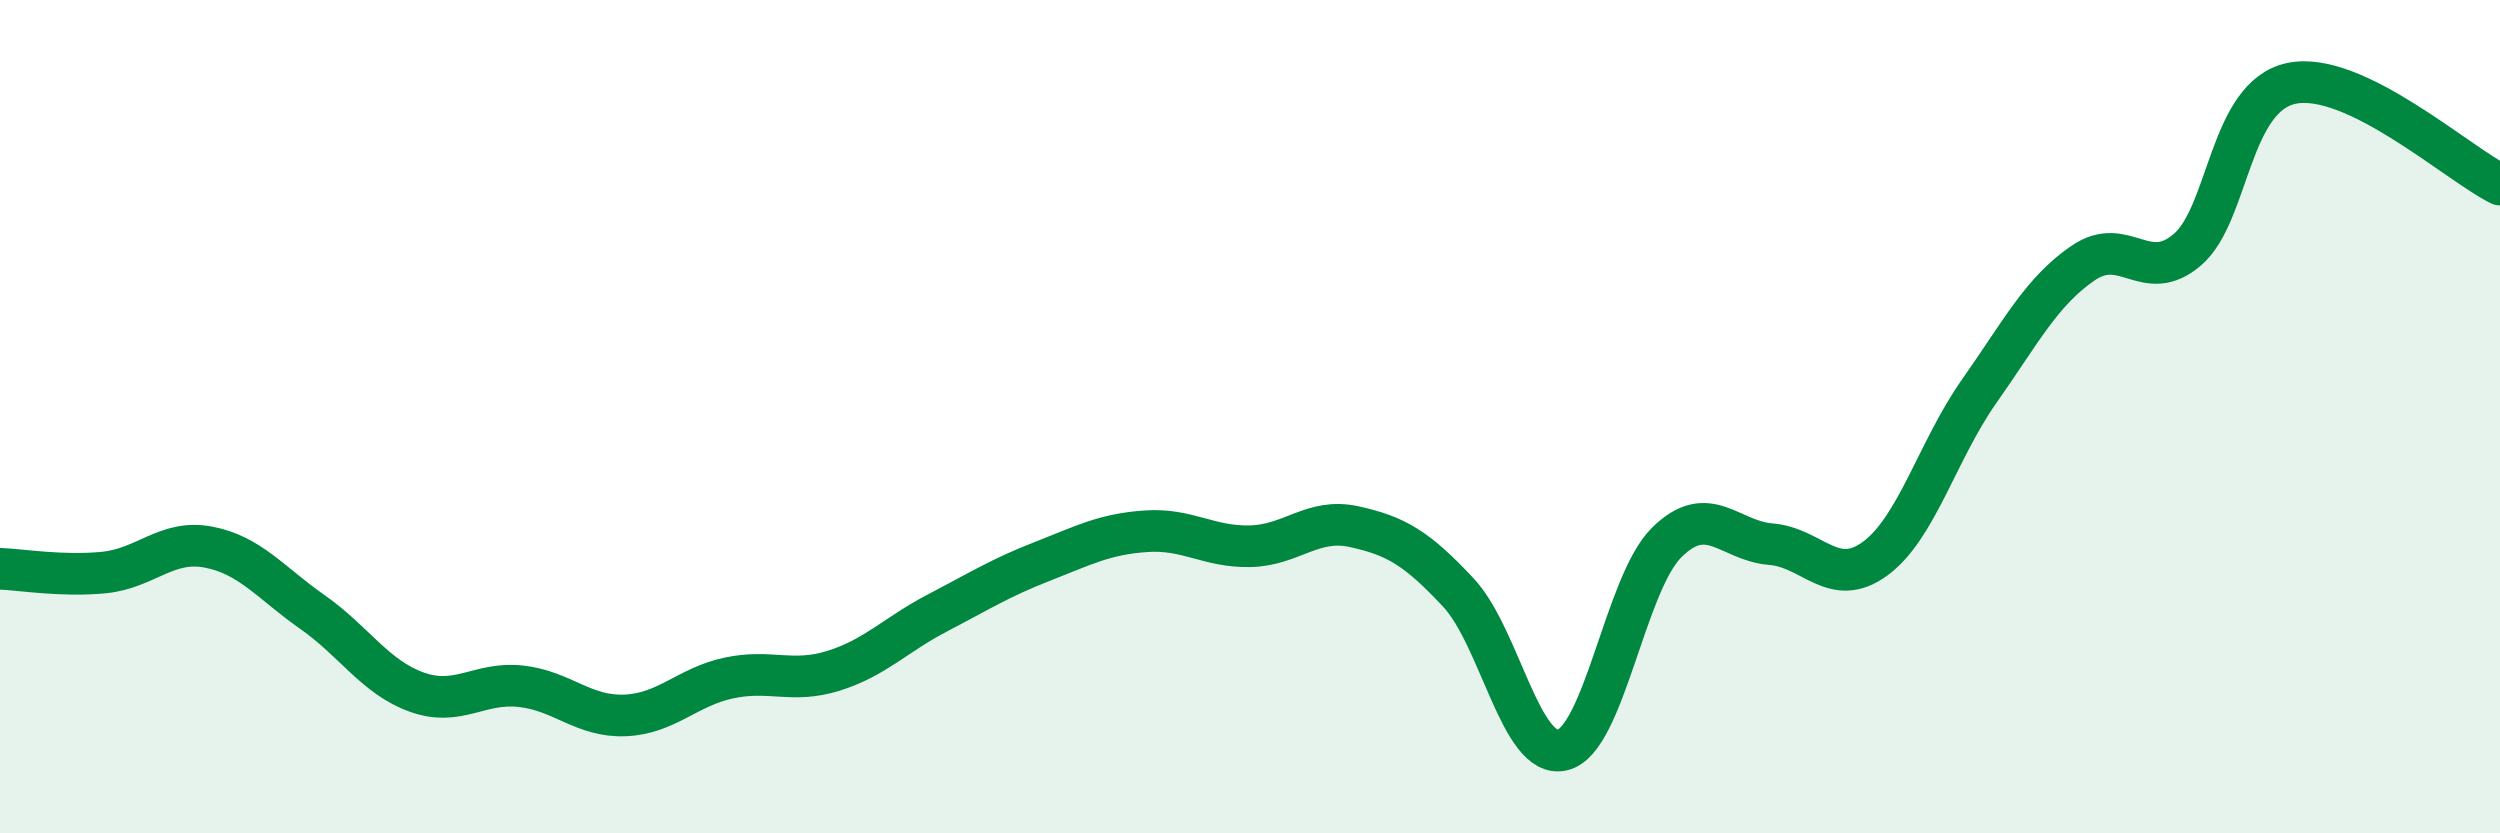
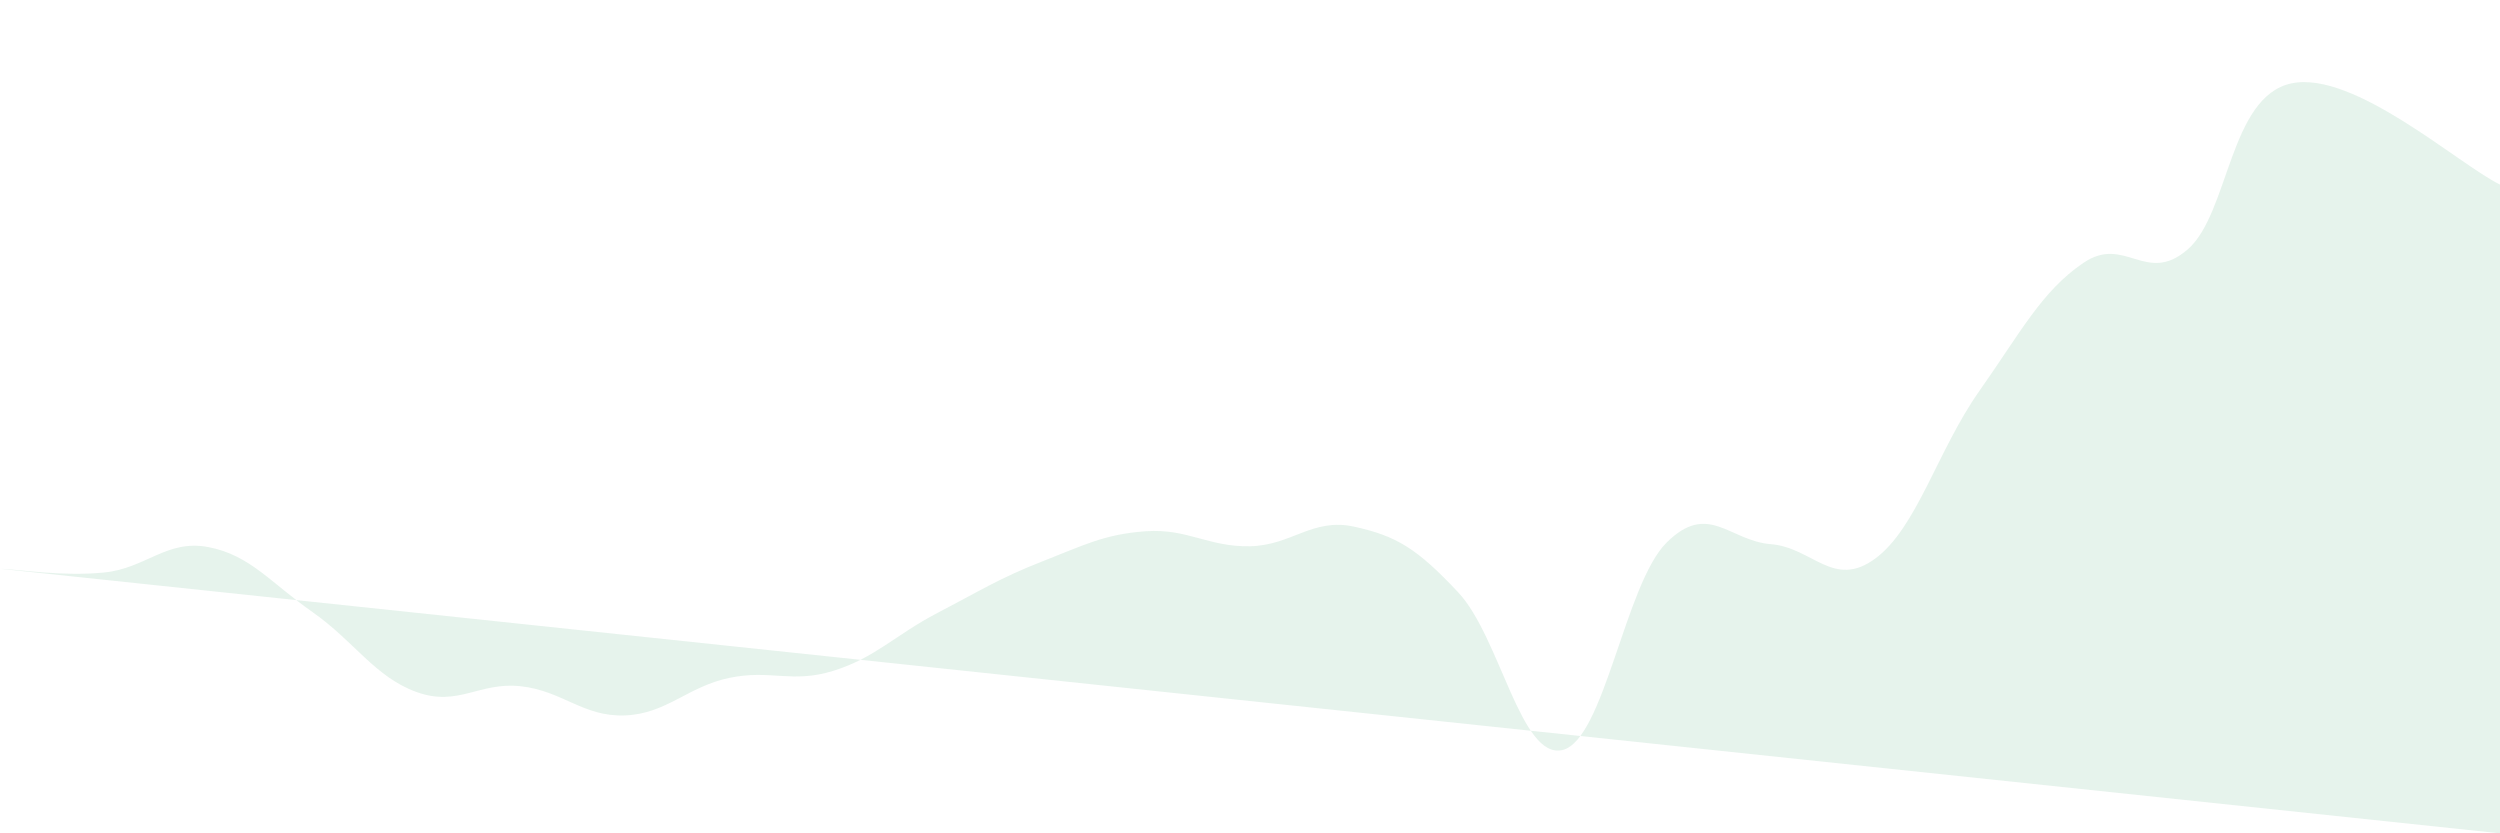
<svg xmlns="http://www.w3.org/2000/svg" width="60" height="20" viewBox="0 0 60 20">
-   <path d="M 0,13.65 C 0.5,13.67 1.5,13.84 2.5,13.74 C 3.5,13.64 4,12.94 5,13.13 C 6,13.32 6.5,13.99 7.5,14.69 C 8.5,15.39 9,16.25 10,16.61 C 11,16.97 11.5,16.36 12.5,16.47 C 13.5,16.58 14,17.21 15,17.17 C 16,17.13 16.5,16.48 17.5,16.27 C 18.5,16.06 19,16.41 20,16.1 C 21,15.79 21.5,15.23 22.5,14.71 C 23.5,14.19 24,13.87 25,13.48 C 26,13.09 26.5,12.82 27.5,12.75 C 28.5,12.68 29,13.13 30,13.11 C 31,13.09 31.5,12.42 32.5,12.64 C 33.5,12.86 34,13.15 35,14.22 C 36,15.29 36.5,18.24 37.5,18 C 38.5,17.76 39,14.01 40,13.02 C 41,12.03 41.5,12.98 42.5,13.06 C 43.5,13.14 44,14.14 45,13.41 C 46,12.68 46.5,10.81 47.5,9.39 C 48.5,7.97 49,6.99 50,6.31 C 51,5.63 51.5,6.85 52.5,5.99 C 53.5,5.13 53.5,2.31 55,2 C 56.5,1.69 59,3.94 60,4.43L60 20L0 20Z" fill="#008740" opacity="0.1" stroke-linecap="round" stroke-linejoin="round" />
-   <path d="M 0,13.65 C 0.5,13.67 1.5,13.84 2.5,13.74 C 3.5,13.64 4,12.94 5,13.13 C 6,13.32 6.5,13.99 7.5,14.69 C 8.5,15.39 9,16.25 10,16.61 C 11,16.97 11.5,16.36 12.5,16.47 C 13.5,16.58 14,17.21 15,17.17 C 16,17.13 16.5,16.48 17.5,16.27 C 18.5,16.06 19,16.41 20,16.1 C 21,15.79 21.5,15.23 22.5,14.71 C 23.5,14.19 24,13.87 25,13.48 C 26,13.09 26.5,12.82 27.5,12.75 C 28.5,12.68 29,13.13 30,13.11 C 31,13.09 31.5,12.42 32.5,12.64 C 33.5,12.86 34,13.15 35,14.22 C 36,15.29 36.5,18.24 37.5,18 C 38.5,17.76 39,14.01 40,13.02 C 41,12.03 41.5,12.98 42.5,13.06 C 43.5,13.14 44,14.14 45,13.41 C 46,12.68 46.5,10.81 47.5,9.39 C 48.5,7.97 49,6.99 50,6.31 C 51,5.63 51.5,6.85 52.5,5.99 C 53.5,5.13 53.5,2.31 55,2 C 56.5,1.69 59,3.94 60,4.43" stroke="#008740" stroke-width="1" fill="none" stroke-linecap="round" stroke-linejoin="round" />
+   <path d="M 0,13.65 C 0.5,13.67 1.5,13.84 2.5,13.74 C 3.5,13.64 4,12.94 5,13.13 C 6,13.32 6.5,13.99 7.5,14.69 C 8.5,15.39 9,16.25 10,16.61 C 11,16.97 11.5,16.36 12.5,16.47 C 13.5,16.58 14,17.21 15,17.17 C 16,17.13 16.5,16.48 17.5,16.27 C 18.5,16.06 19,16.41 20,16.1 C 21,15.79 21.5,15.23 22.5,14.71 C 23.5,14.19 24,13.87 25,13.48 C 26,13.09 26.5,12.82 27.5,12.75 C 28.5,12.68 29,13.13 30,13.11 C 31,13.09 31.5,12.42 32.5,12.64 C 33.5,12.86 34,13.15 35,14.22 C 36,15.29 36.5,18.24 37.5,18 C 38.5,17.76 39,14.01 40,13.02 C 41,12.03 41.5,12.98 42.5,13.06 C 43.5,13.14 44,14.14 45,13.41 C 46,12.68 46.5,10.81 47.5,9.39 C 48.5,7.97 49,6.99 50,6.31 C 51,5.63 51.5,6.85 52.5,5.99 C 53.5,5.13 53.5,2.31 55,2 C 56.5,1.69 59,3.94 60,4.43L60 20Z" fill="#008740" opacity="0.1" stroke-linecap="round" stroke-linejoin="round" />
</svg>